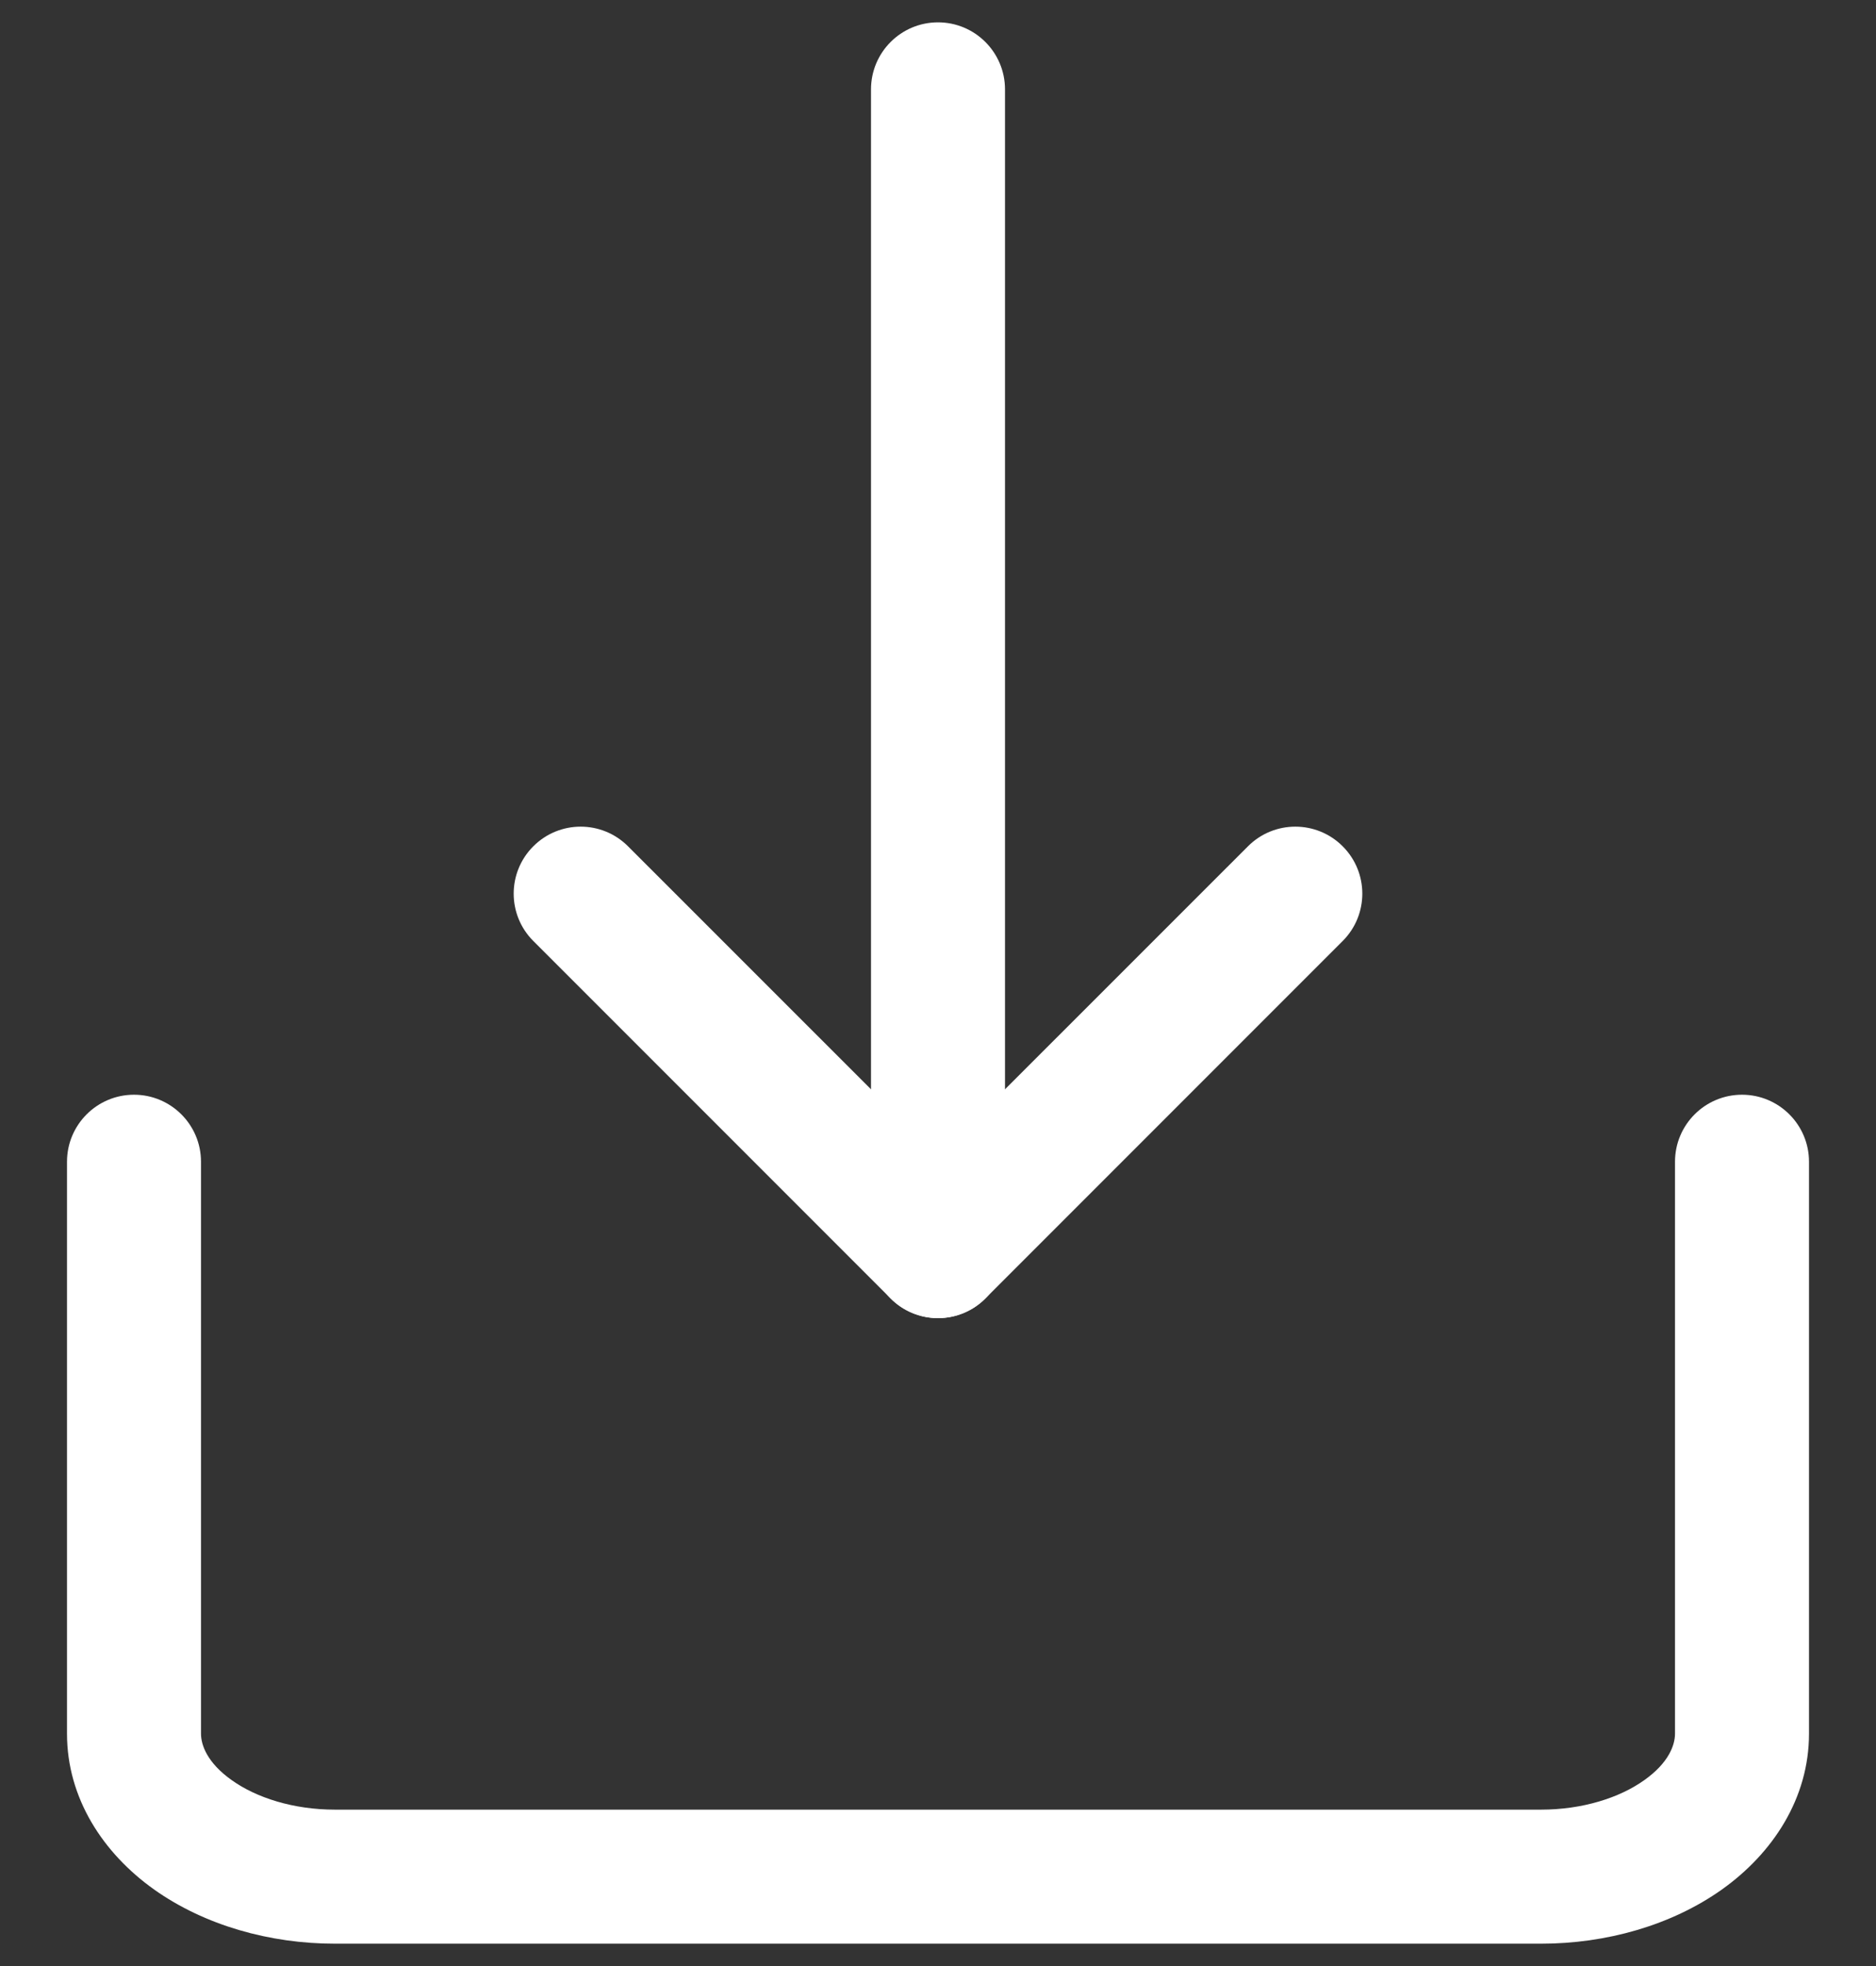
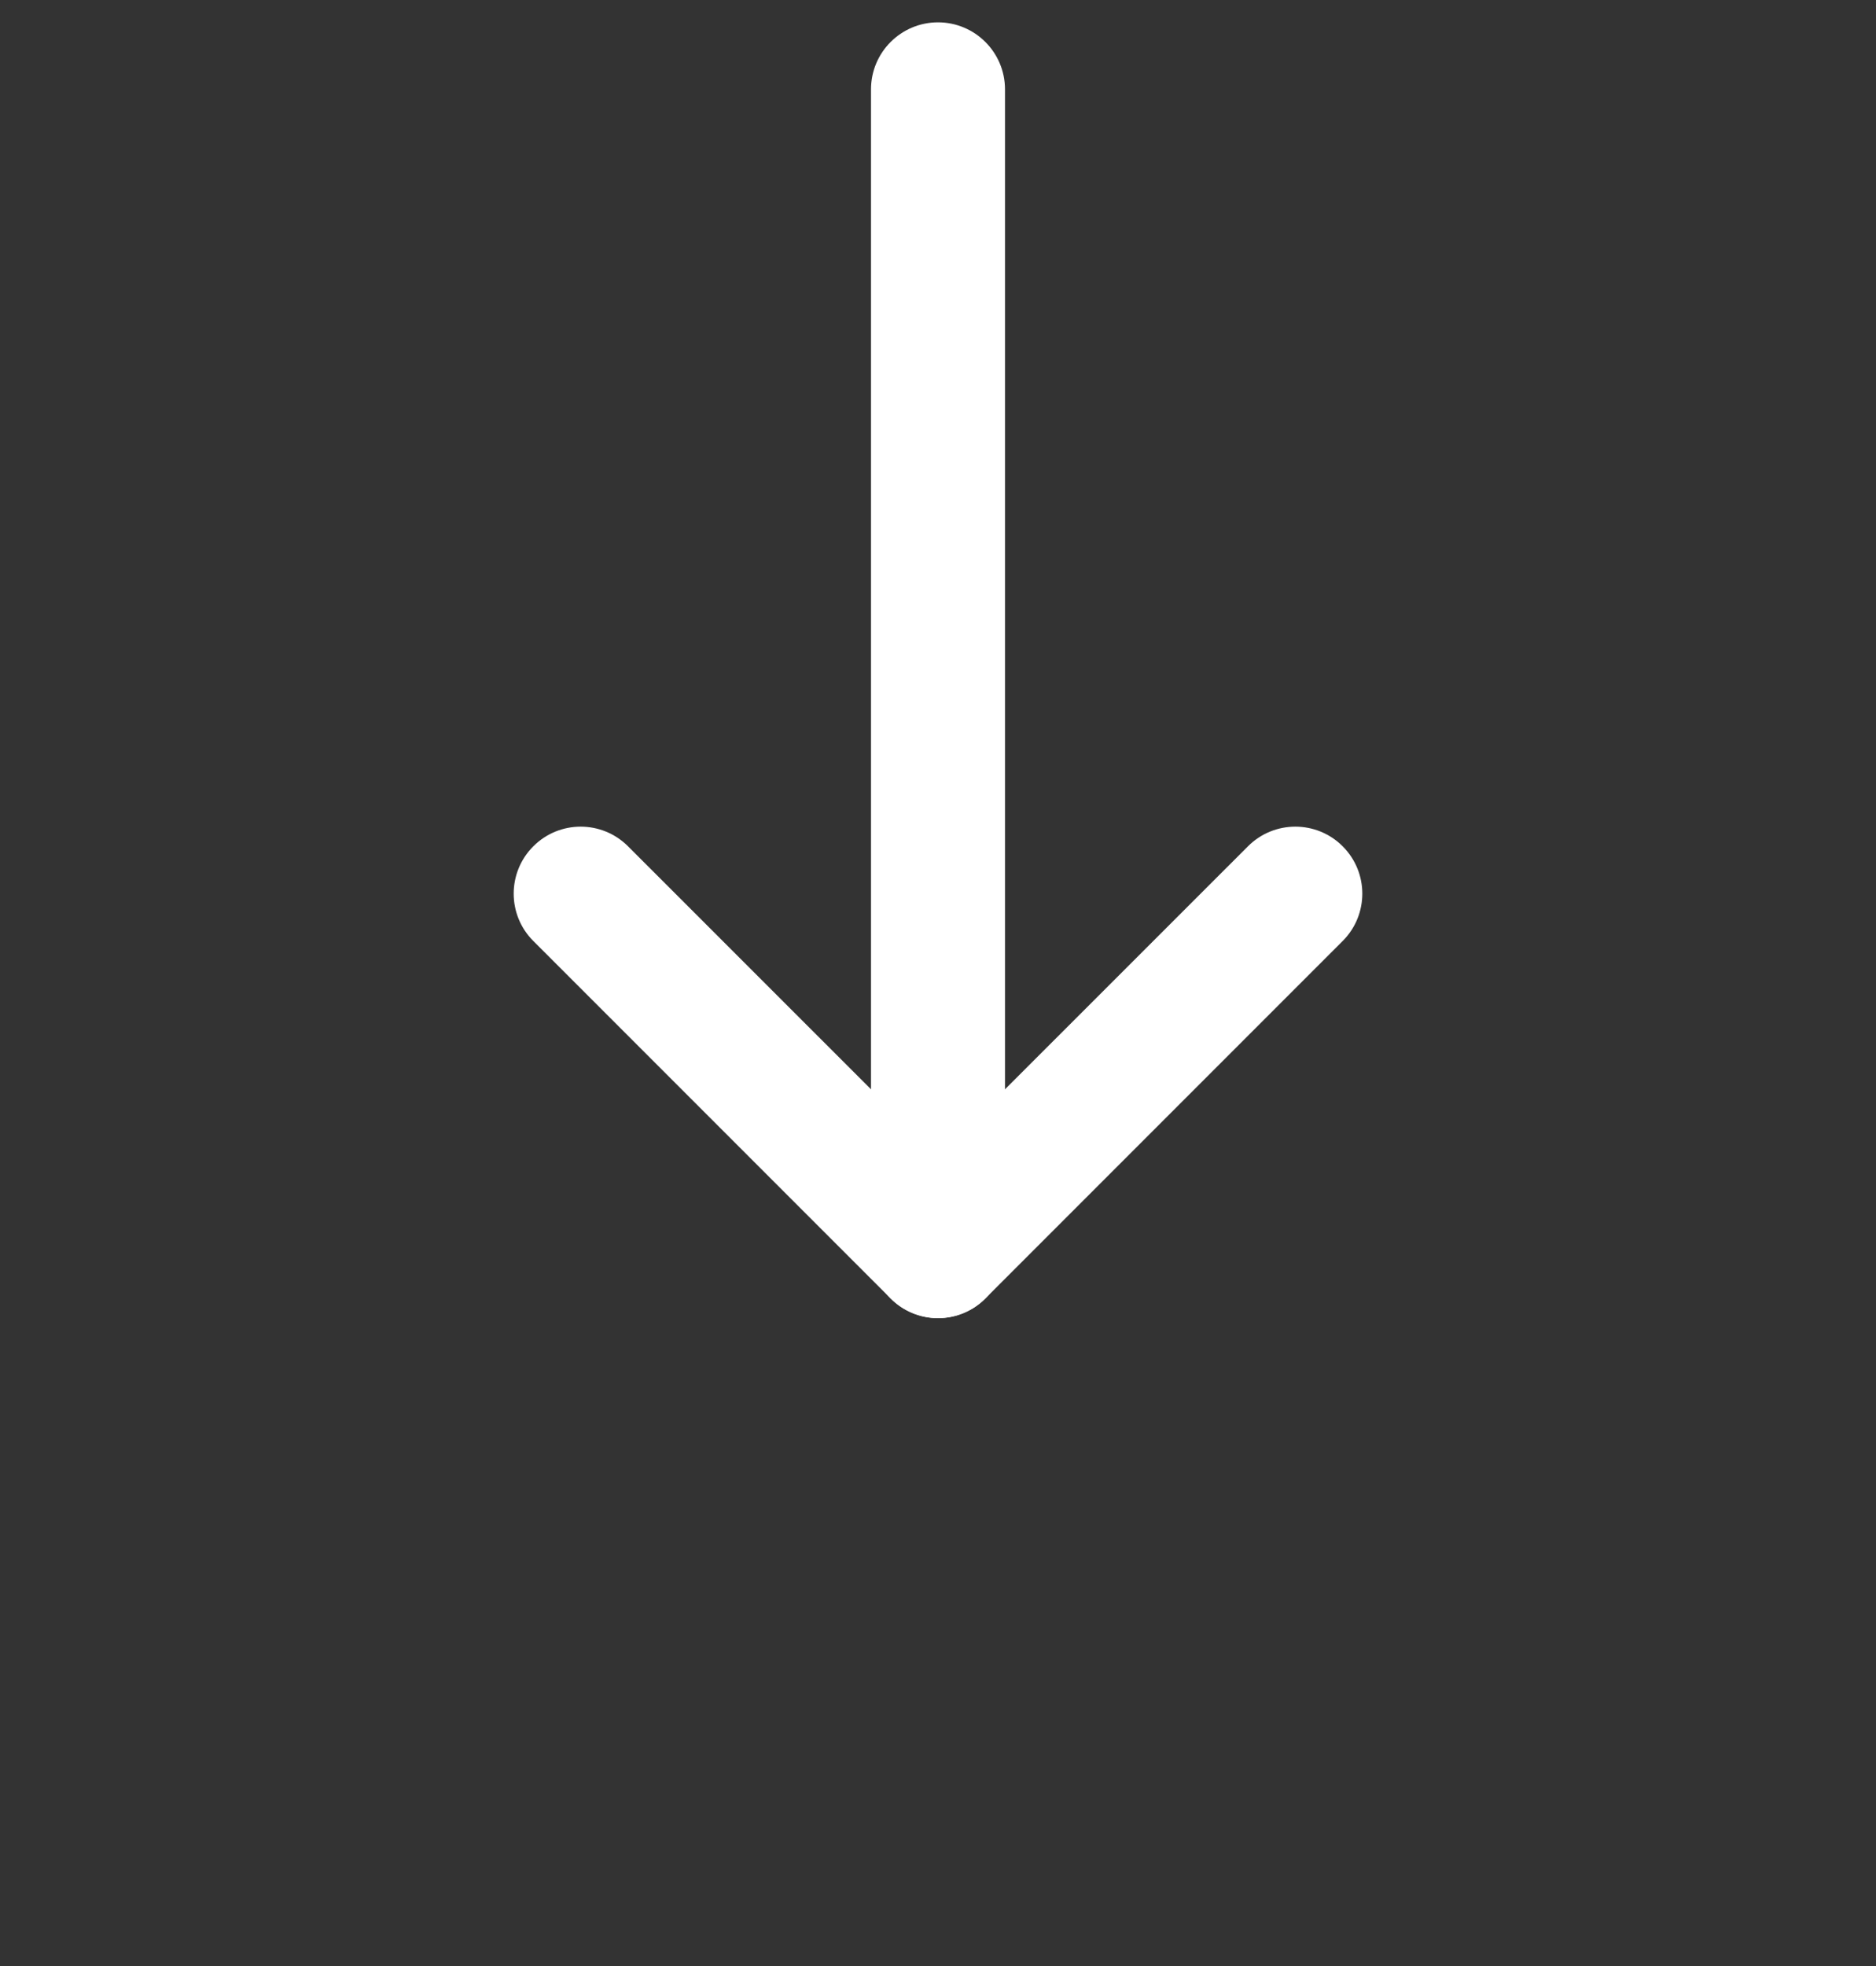
<svg xmlns="http://www.w3.org/2000/svg" width="21" height="22" viewBox="0 0 21 22" fill="none">
  <rect x="0" y="0" width="21" height="22" fill="#333333" stroke="none" />
-   <path fill-rule="evenodd" clip-rule="evenodd" d="M1.5 12.25C1.914 12.25 2.25 12.586 2.25 13V19.4C2.25 19.527 2.32 19.726 2.594 19.92C2.87 20.117 3.284 20.25 3.75 20.25H17.25C17.715 20.25 18.13 20.117 18.406 19.92C18.68 19.726 18.75 19.527 18.75 19.4V13C18.75 12.586 19.086 12.25 19.5 12.25C19.914 12.25 20.25 12.586 20.25 13V19.4C20.25 20.122 19.846 20.737 19.276 21.143C18.708 21.546 17.978 21.75 17.25 21.75H3.75C3.022 21.75 2.292 21.546 1.724 21.143C1.154 20.737 0.75 20.122 0.75 19.4V13C0.75 12.586 1.086 12.25 1.5 12.25Z" fill="white" />
  <path fill-rule="evenodd" clip-rule="evenodd" d="M11.03 14.53C10.737 14.823 10.263 14.823 9.97 14.53L5.97 10.53C5.677 10.237 5.677 9.763 5.97 9.47C6.263 9.177 6.737 9.177 7.03 9.47L10.5 12.939L13.97 9.47C14.263 9.177 14.737 9.177 15.03 9.47C15.323 9.763 15.323 10.237 15.03 10.53L11.03 14.53Z" fill="white" />
  <path fill-rule="evenodd" clip-rule="evenodd" d="M10.5 14.75C10.086 14.75 9.75 14.414 9.75 14L9.75 1C9.75 0.586 10.086 0.25 10.5 0.25C10.914 0.25 11.25 0.586 11.25 1L11.25 14C11.25 14.414 10.914 14.75 10.5 14.75Z" fill="white" />
</svg>